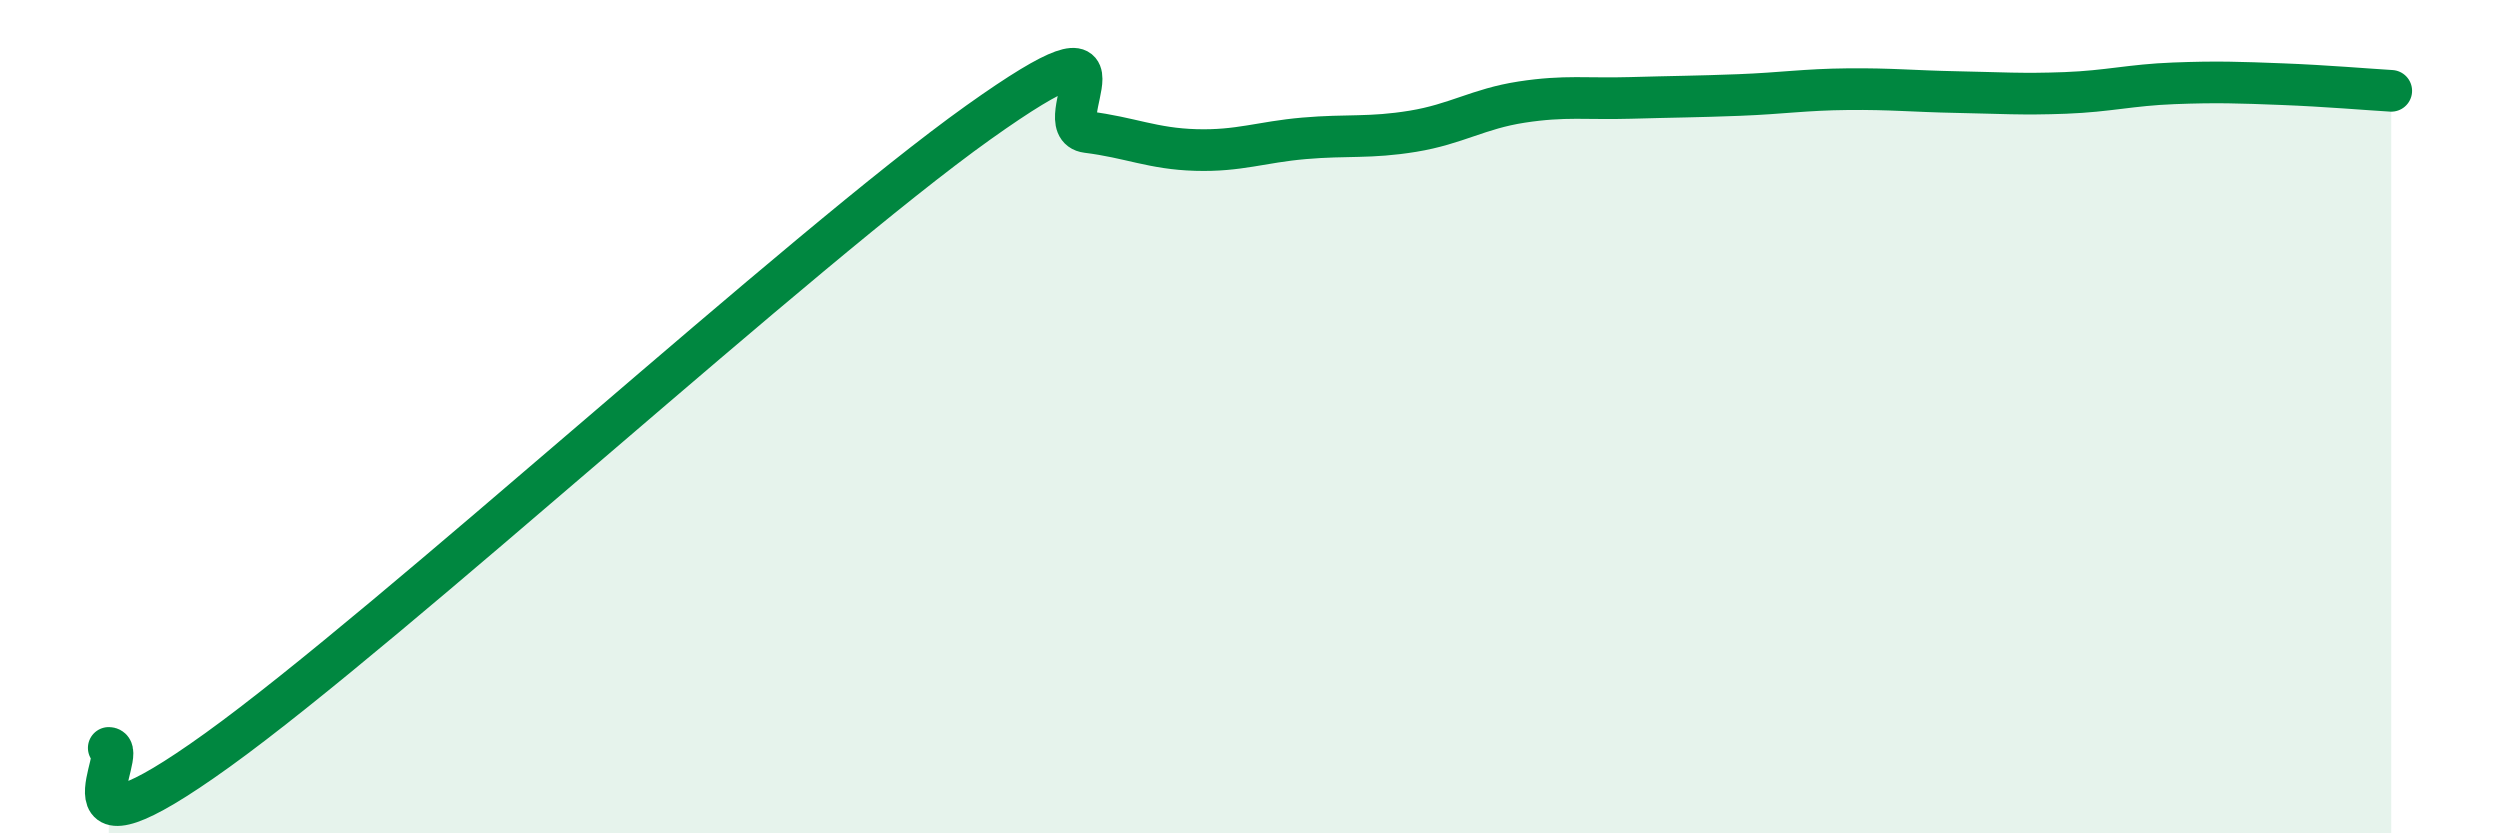
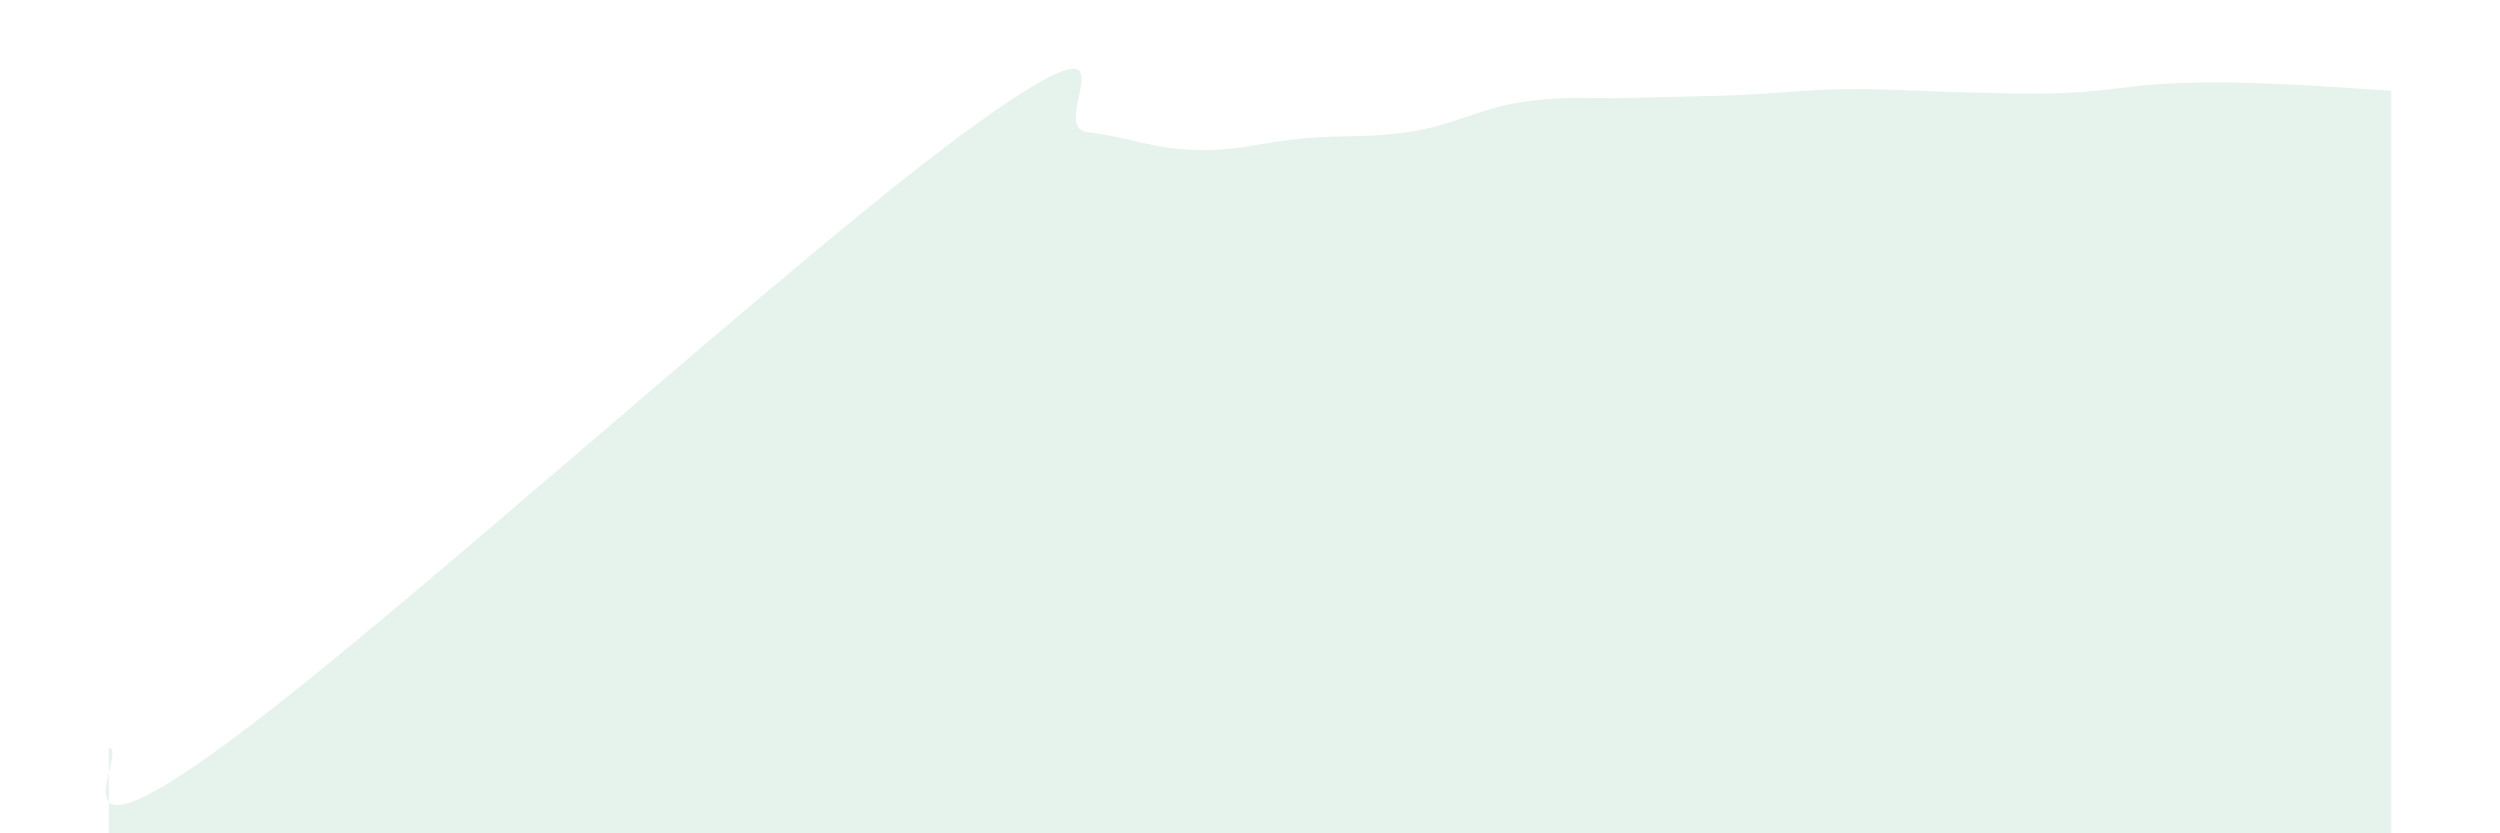
<svg xmlns="http://www.w3.org/2000/svg" width="60" height="20" viewBox="0 0 60 20">
  <path d="M 2.61,17.95 C 3.13,17.96 1.05,21 5.22,18 C 9.39,15 19.31,5.91 23.48,2.94 C 27.65,-0.03 25.05,3.04 26.09,3.17 C 27.13,3.3 27.66,3.57 28.7,3.6 C 29.74,3.63 30.26,3.41 31.3,3.32 C 32.34,3.23 32.87,3.32 33.91,3.15 C 34.95,2.98 35.48,2.61 36.52,2.45 C 37.56,2.29 38.09,2.38 39.13,2.35 C 40.17,2.32 40.7,2.32 41.74,2.28 C 42.78,2.24 43.31,2.15 44.35,2.14 C 45.39,2.13 45.92,2.19 46.96,2.21 C 48,2.23 48.53,2.27 49.57,2.23 C 50.61,2.19 51.13,2.04 52.17,2 C 53.21,1.96 53.74,1.98 54.78,2.02 C 55.82,2.06 56.87,2.15 57.39,2.18L57.39 20L2.61 20Z" fill="#008740" opacity="0.1" stroke-linecap="round" stroke-linejoin="round" />
-   <path d="M 2.61,17.95 C 3.13,17.96 1.05,21 5.22,18 C 9.39,15 19.31,5.91 23.48,2.94 C 27.65,-0.03 25.05,3.04 26.09,3.17 C 27.13,3.3 27.66,3.57 28.7,3.6 C 29.74,3.63 30.26,3.41 31.3,3.32 C 32.34,3.23 32.87,3.32 33.91,3.15 C 34.95,2.98 35.48,2.61 36.52,2.45 C 37.56,2.29 38.09,2.38 39.13,2.35 C 40.17,2.32 40.7,2.32 41.74,2.28 C 42.78,2.24 43.31,2.15 44.35,2.14 C 45.39,2.13 45.92,2.19 46.96,2.21 C 48,2.23 48.53,2.27 49.57,2.23 C 50.61,2.19 51.13,2.04 52.17,2 C 53.21,1.96 53.74,1.98 54.78,2.02 C 55.82,2.06 56.87,2.15 57.39,2.18" stroke="#008740" stroke-width="1" fill="none" stroke-linecap="round" stroke-linejoin="round" />
</svg>